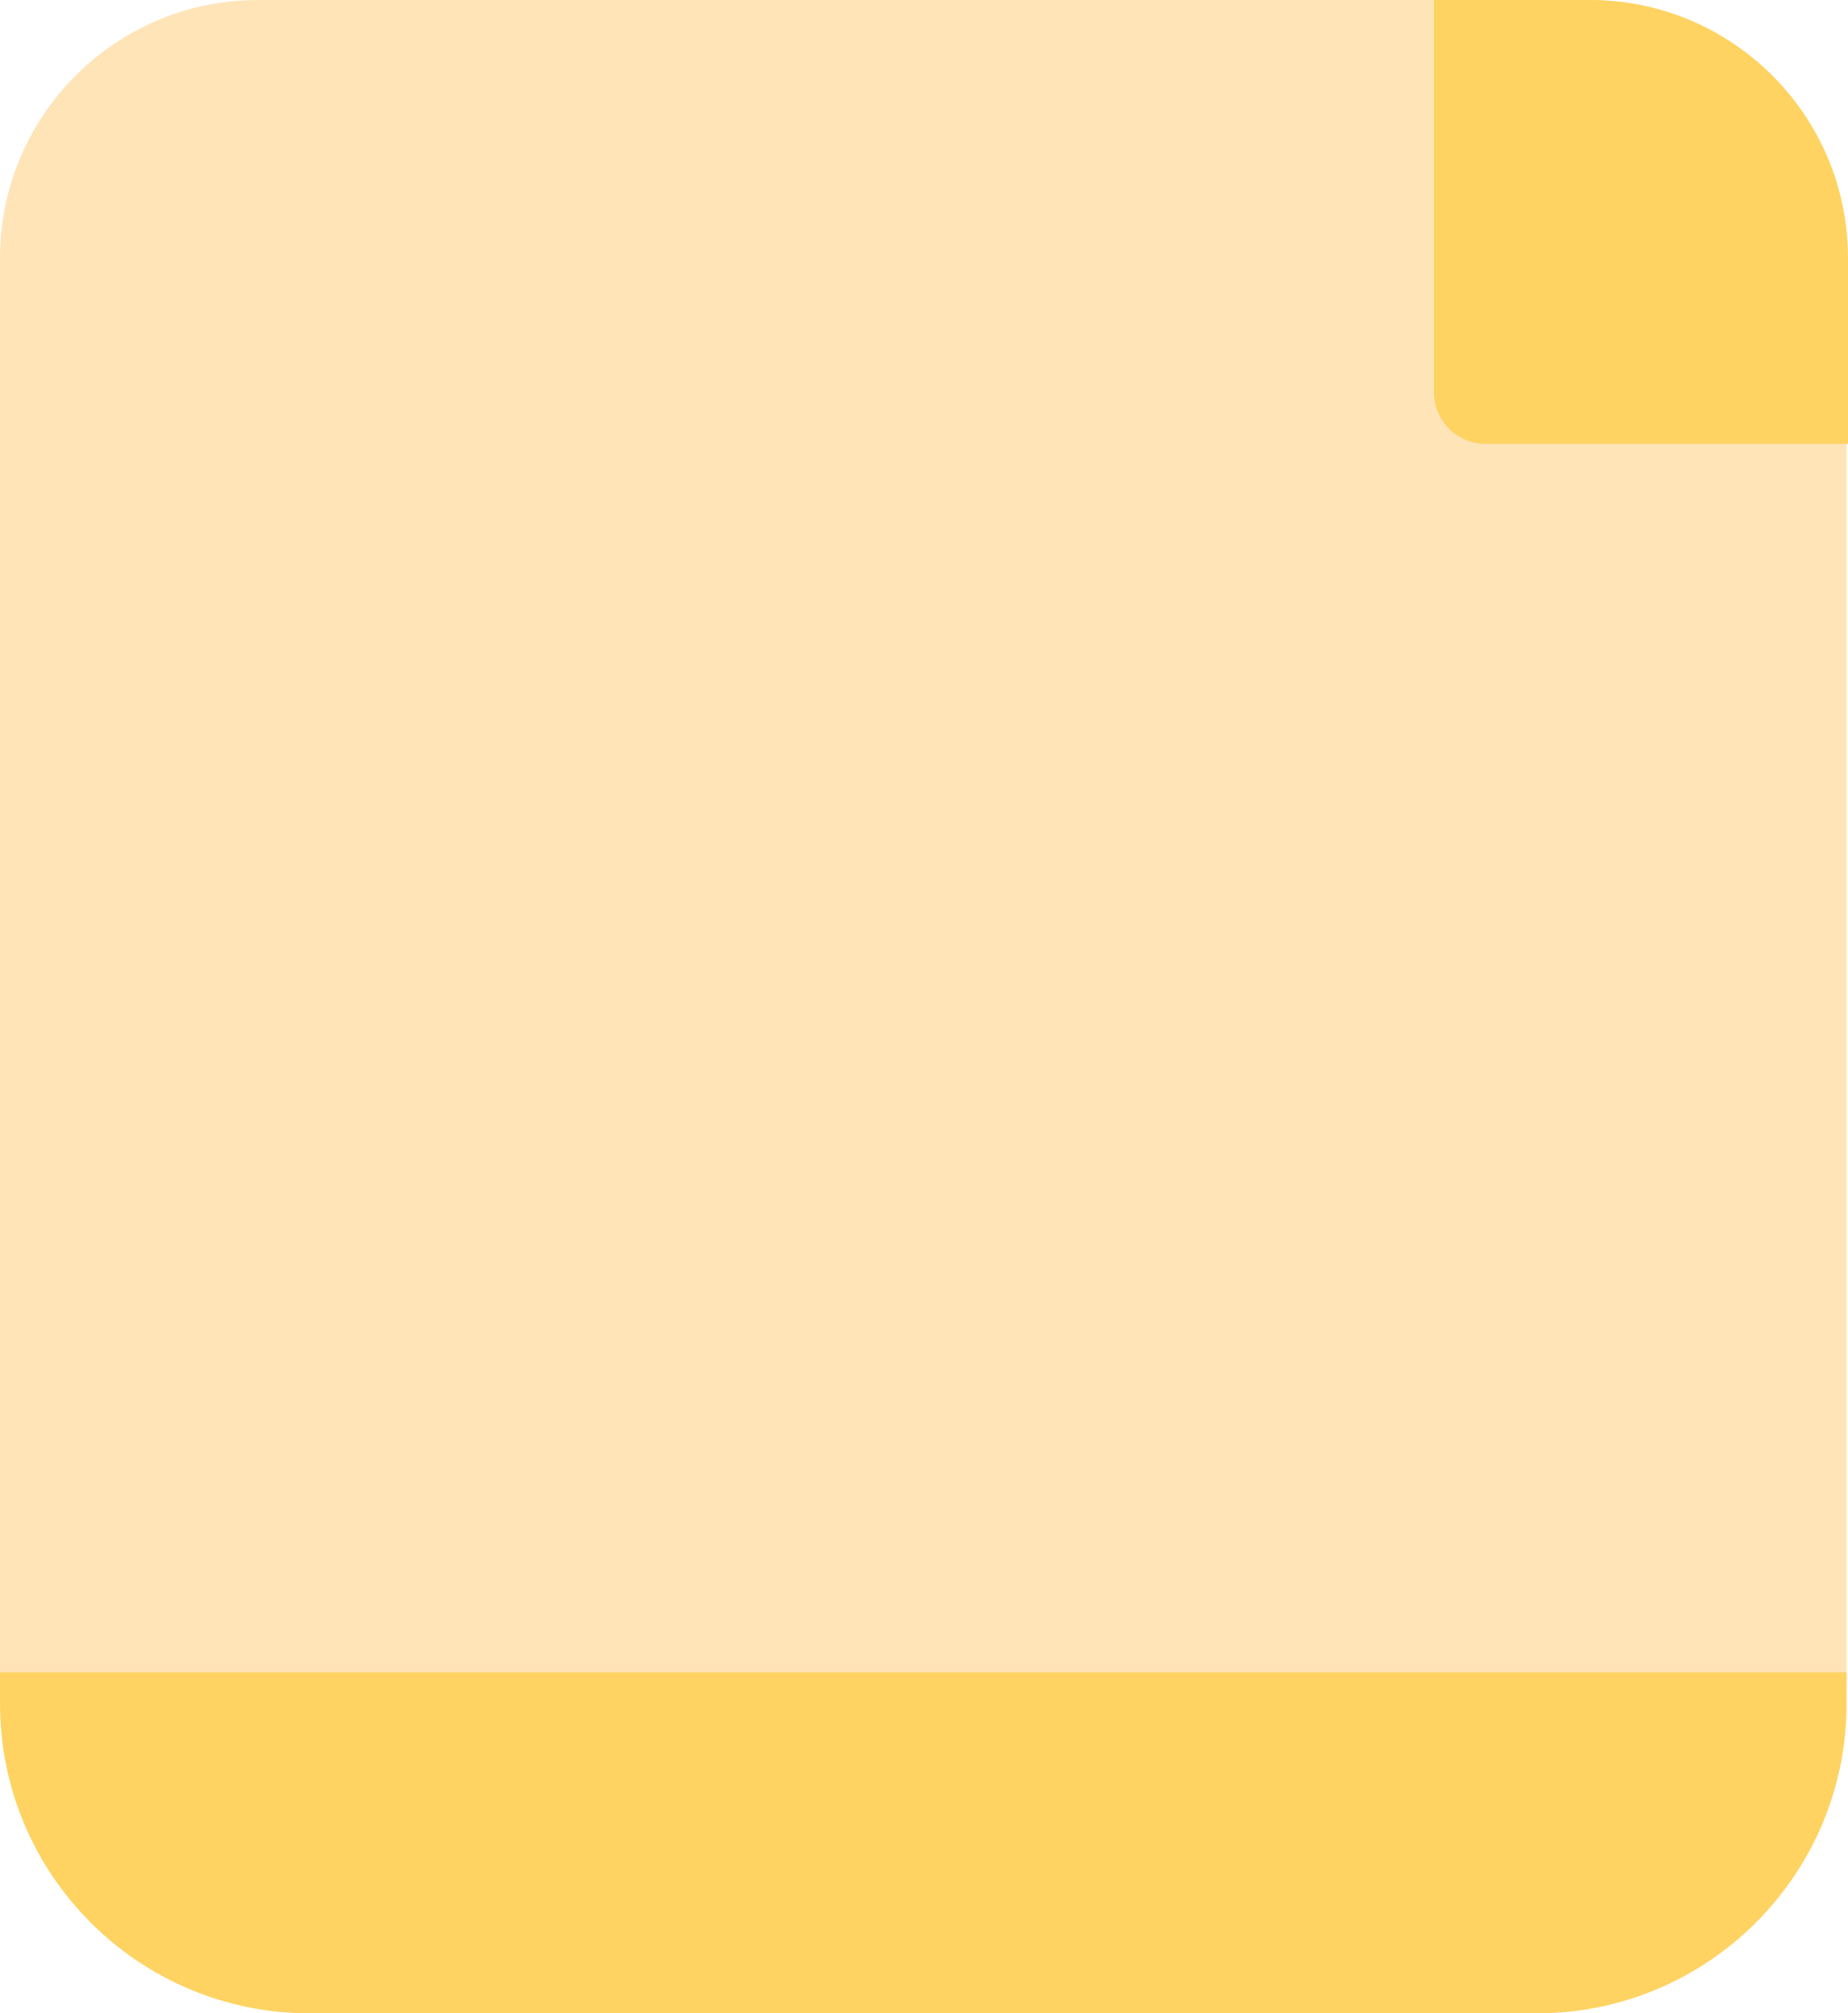
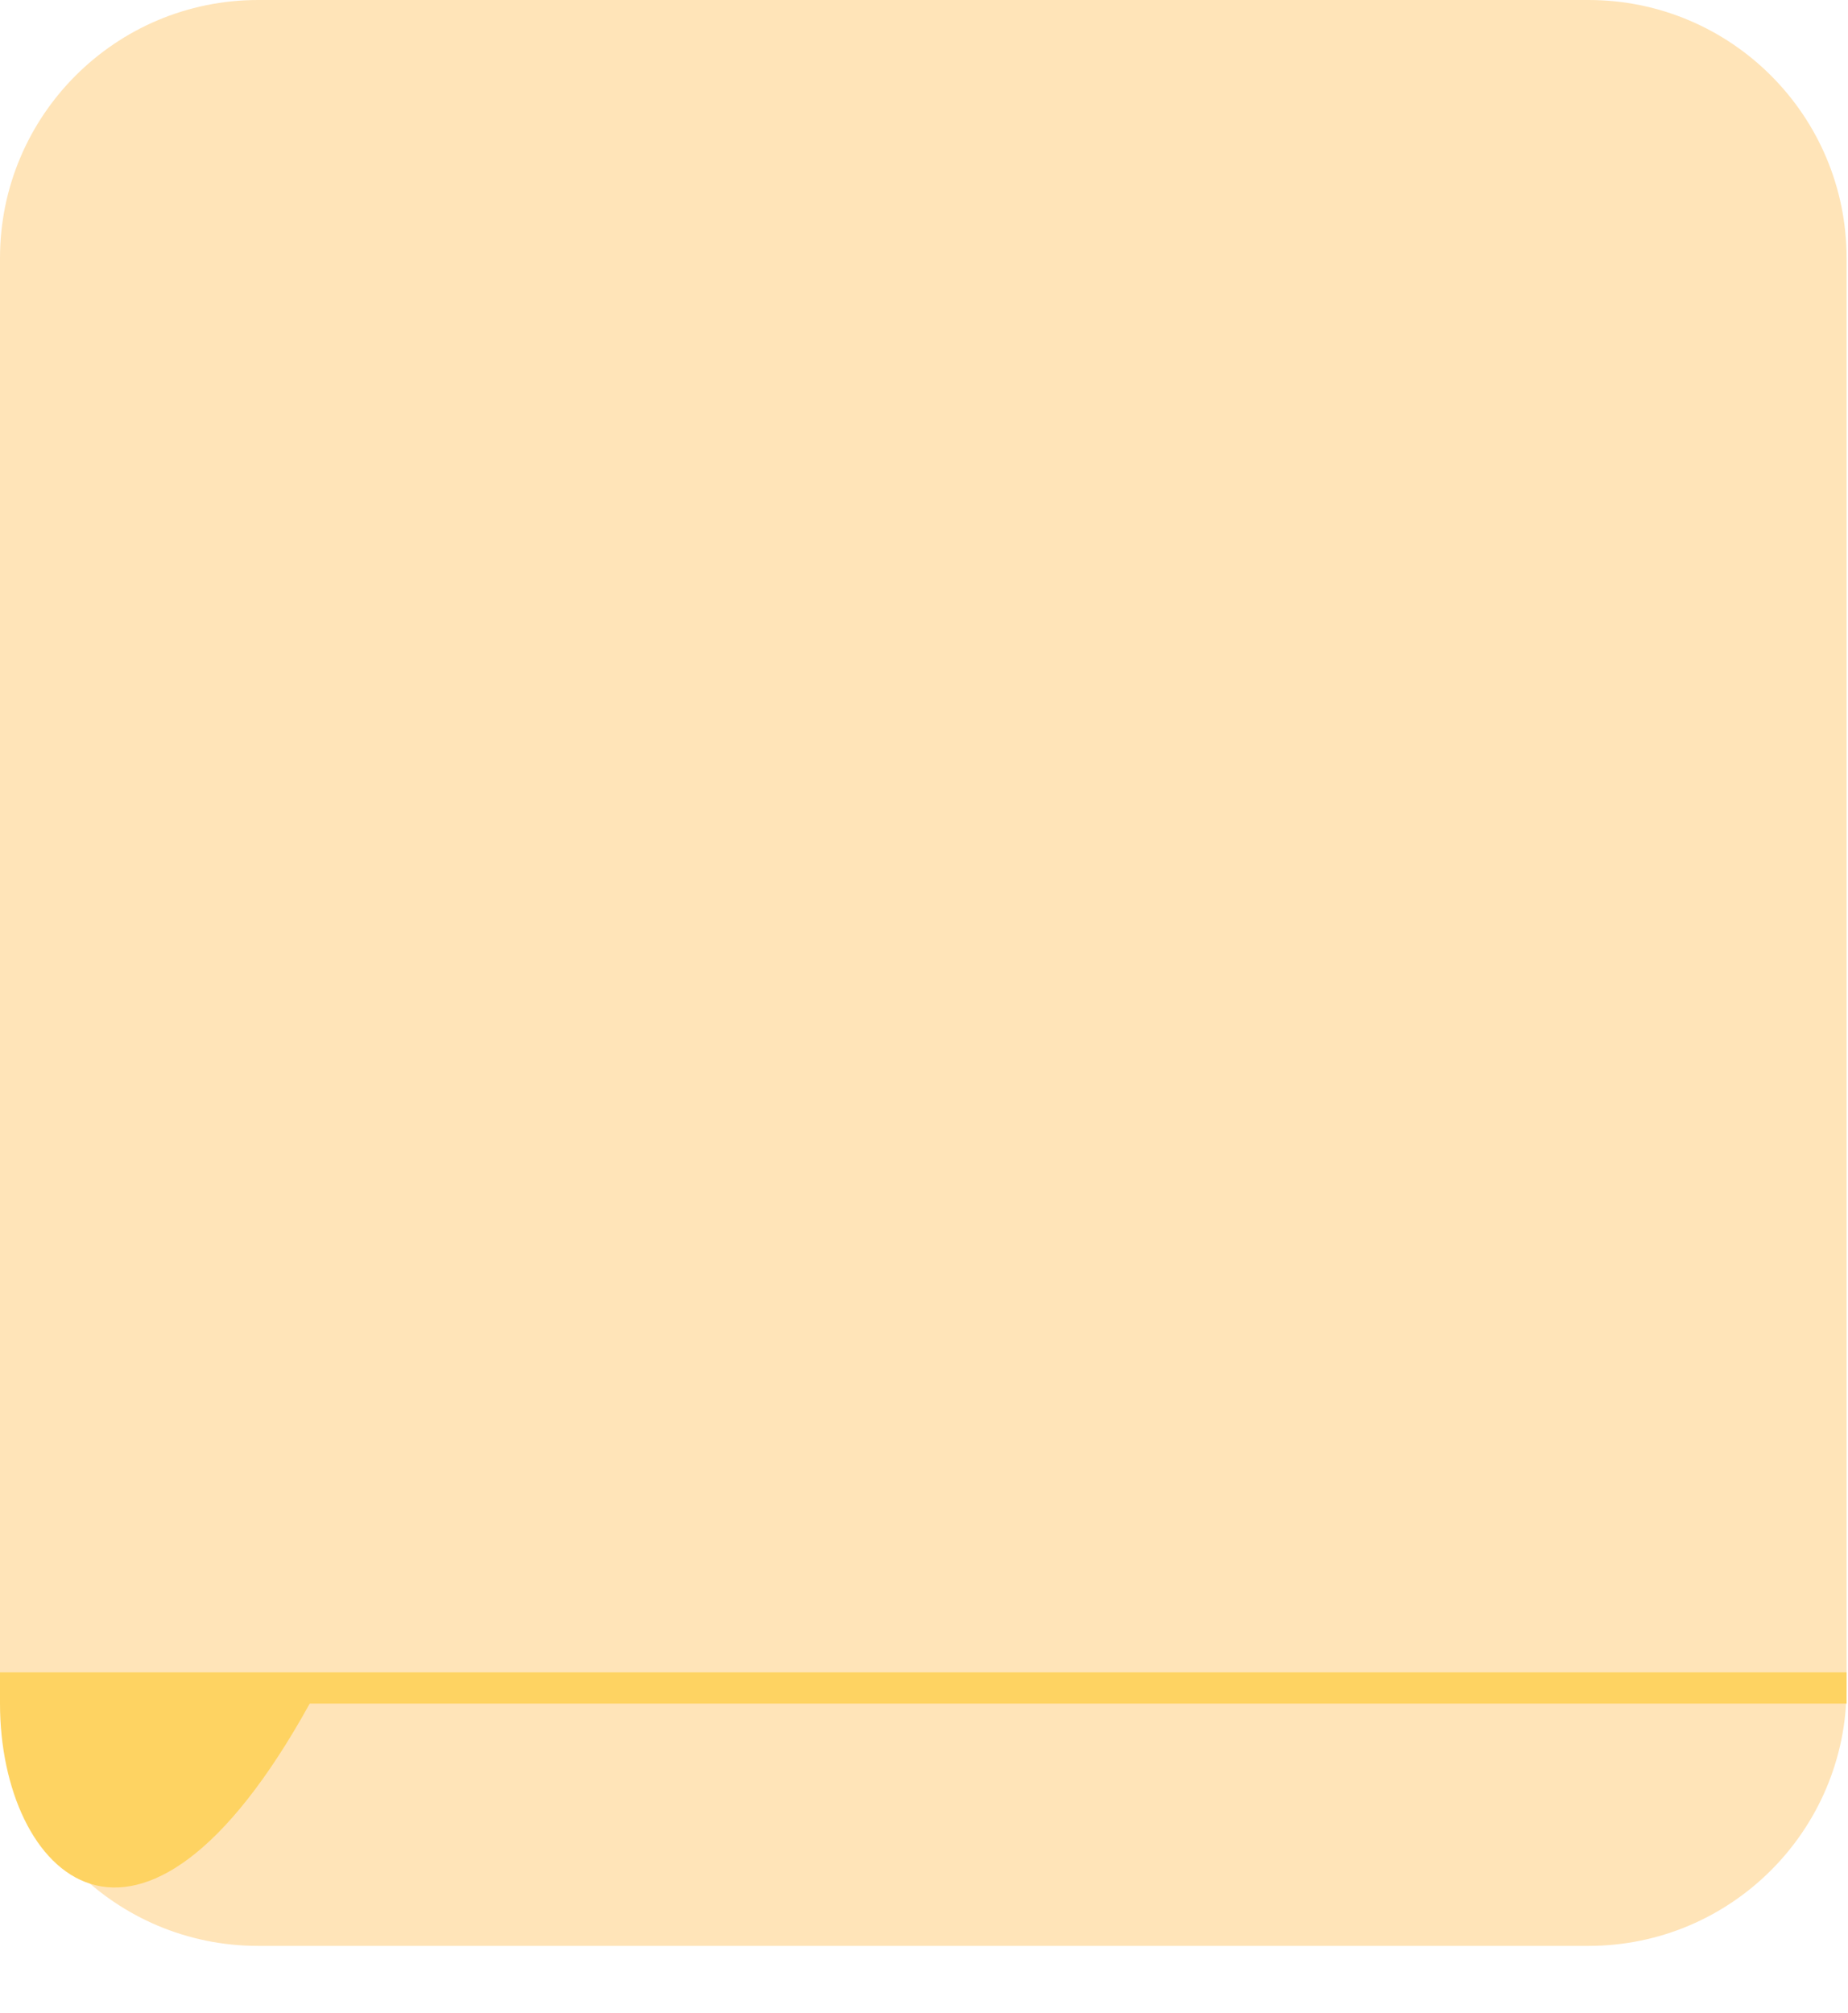
<svg xmlns="http://www.w3.org/2000/svg" width="358" height="390" viewBox="0 0 358 390" fill="none">
  <path d="M0 50C0 22.386 22.386 0 50 0H307.727C335.341 0 357.727 22.386 357.727 50V326.936C357.727 354.551 335.341 376.936 307.727 376.936H50C22.386 376.936 0 354.551 0 326.936V50Z" fill="#FFE4B8" />
-   <path d="M0 323.945H357.727V330C357.727 363.137 330.864 390 297.727 390H60C26.863 390 0 363.137 0 330V323.945Z" fill="#FED362" />
-   <path d="M308 -1.09278e-05C335.614 -4.89256e-06 358 22.386 358 50L358 85.98L287.788 85.98C282.265 85.98 277.788 81.503 277.788 75.98L277.788 -1.7531e-05L308 -1.09278e-05Z" fill="#FED362" />
+   <path d="M0 323.945H357.727V330H60C26.863 390 0 363.137 0 330V323.945Z" fill="#FED362" />
</svg>